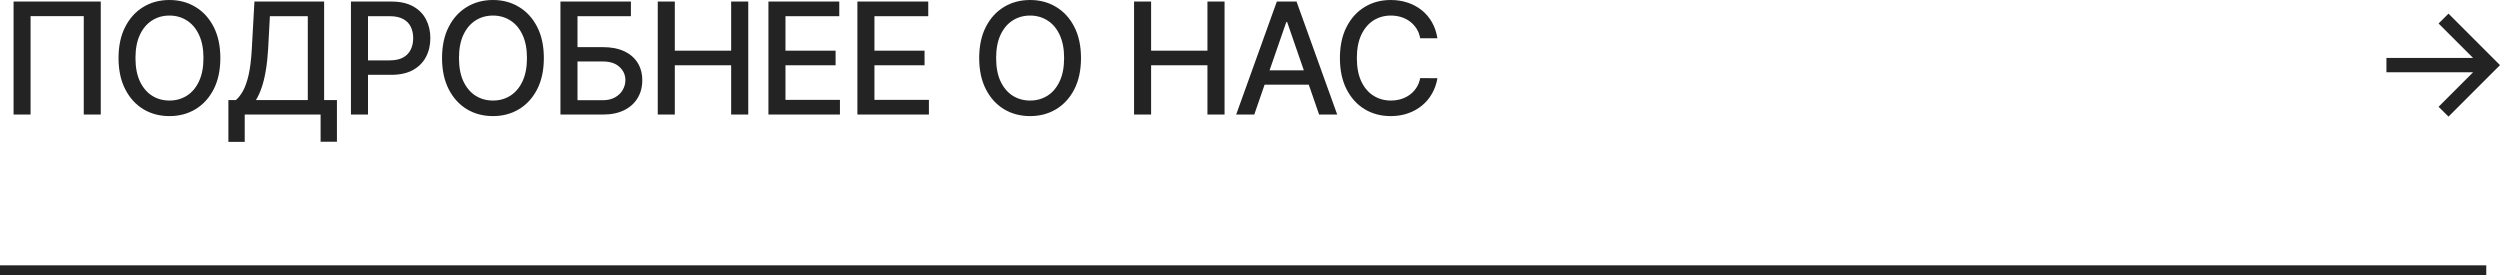
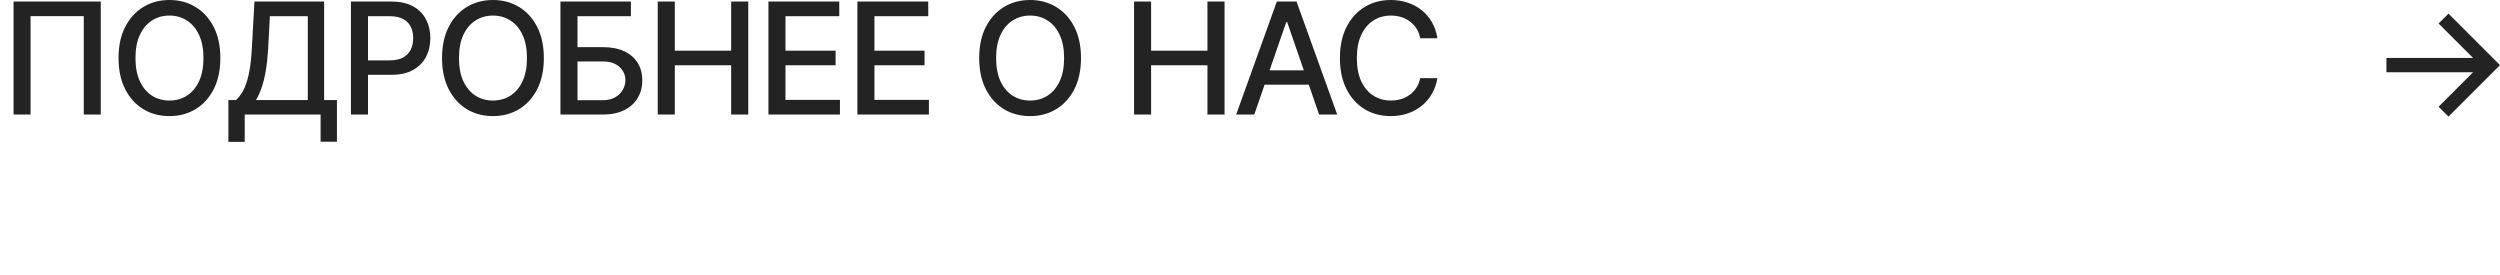
<svg xmlns="http://www.w3.org/2000/svg" viewBox="0 0 436 48" fill="none">
-   <rect y="46.273" width="433.606" height="1.936" fill="#232323" />
  <path d="M17.573 0.27V19.979H14.609V2.81H5.332V19.979H2.367V0.27H17.573ZM38.428 10.124C38.428 12.229 38.043 14.038 37.273 15.552C36.503 17.06 35.448 18.221 34.107 19.036C32.772 19.844 31.255 20.248 29.554 20.248C27.848 20.248 26.324 19.844 24.983 19.036C23.649 18.221 22.597 17.056 21.827 15.542C21.057 14.028 20.672 12.222 20.672 10.124C20.672 8.02 21.057 6.214 21.827 4.706C22.597 3.192 23.649 2.031 24.983 1.222C26.324 0.407 27.848 0 29.554 0C31.255 0 32.772 0.407 34.107 1.222C35.448 2.031 36.503 3.192 37.273 4.706C38.043 6.214 38.428 8.02 38.428 10.124ZM35.483 10.124C35.483 8.52 35.223 7.17 34.703 6.073C34.19 4.969 33.484 4.135 32.586 3.57C31.694 2.999 30.684 2.714 29.554 2.714C28.419 2.714 27.405 2.999 26.514 3.57C25.622 4.135 24.916 4.969 24.396 6.073C23.883 7.17 23.626 8.52 23.626 10.124C23.626 11.728 23.883 13.082 24.396 14.185C24.916 15.282 25.622 16.117 26.514 16.688C27.405 17.252 28.419 17.534 29.554 17.534C30.684 17.534 31.694 17.252 32.586 16.688C33.484 16.117 34.19 15.282 34.703 14.185C35.223 13.082 35.483 11.728 35.483 10.124ZM39.83 24.743V17.457H41.13C41.572 17.085 41.986 16.556 42.371 15.87C42.756 15.183 43.083 14.256 43.353 13.088C43.622 11.921 43.808 10.423 43.911 8.594L44.373 0.27H56.528V17.457H58.76V24.714H55.912V19.979H42.679V24.743H39.83ZM44.633 17.457H53.679V2.829H47.068L46.76 8.594C46.676 9.986 46.538 11.237 46.346 12.347C46.16 13.457 45.919 14.439 45.624 15.292C45.335 16.139 45.005 16.861 44.633 17.457ZM61.205 19.979V0.27H68.23C69.764 0.27 71.034 0.549 72.041 1.107C73.048 1.665 73.802 2.428 74.303 3.397C74.803 4.36 75.053 5.444 75.053 6.65C75.053 7.863 74.8 8.953 74.293 9.922C73.793 10.884 73.036 11.648 72.022 12.213C71.015 12.771 69.748 13.05 68.221 13.05H63.389V10.528H67.951C68.92 10.528 69.706 10.362 70.309 10.028C70.912 9.688 71.355 9.226 71.637 8.642C71.919 8.058 72.06 7.394 72.06 6.65C72.06 5.906 71.919 5.245 71.637 4.668C71.355 4.09 70.909 3.638 70.299 3.311C69.696 2.983 68.901 2.82 67.913 2.82H64.179V19.979H61.205ZM94.847 10.124C94.847 12.229 94.462 14.038 93.692 15.552C92.922 17.06 91.867 18.221 90.526 19.036C89.192 19.844 87.674 20.248 85.974 20.248C84.267 20.248 82.744 19.844 81.403 19.036C80.068 18.221 79.016 17.056 78.246 15.542C77.476 14.028 77.091 12.222 77.091 10.124C77.091 8.02 77.476 6.214 78.246 4.706C79.016 3.192 80.068 2.031 81.403 1.222C82.744 0.407 84.267 0 85.974 0C87.674 0 89.192 0.407 90.526 1.222C91.867 2.031 92.922 3.192 93.692 4.706C94.462 6.214 94.847 8.02 94.847 10.124ZM91.902 10.124C91.902 8.52 91.642 7.17 91.123 6.073C90.61 4.969 89.904 4.135 89.005 3.57C88.114 2.999 87.103 2.714 85.974 2.714C84.839 2.714 83.825 2.999 82.933 3.57C82.041 4.135 81.335 4.969 80.816 6.073C80.303 7.17 80.046 8.52 80.046 10.124C80.046 11.728 80.303 13.082 80.816 14.185C81.335 15.282 82.041 16.117 82.933 16.688C83.825 17.252 84.839 17.534 85.974 17.534C87.103 17.534 88.114 17.252 89.005 16.688C89.904 16.117 90.61 15.282 91.123 14.185C91.642 13.082 91.902 11.728 91.902 10.124ZM97.742 19.979V0.27H110.031V2.829H100.715V8.219H105.123C106.586 8.219 107.827 8.456 108.848 8.931C109.874 9.406 110.657 10.076 111.196 10.942C111.741 11.808 112.014 12.828 112.014 14.003C112.014 15.177 111.741 16.213 111.196 17.111C110.657 18.009 109.874 18.712 108.848 19.219C107.827 19.725 106.586 19.979 105.123 19.979H97.742ZM100.715 17.477H105.123C105.97 17.477 106.685 17.31 107.269 16.976C107.859 16.643 108.305 16.21 108.607 15.677C108.915 15.145 109.069 14.574 109.069 13.964C109.069 13.079 108.729 12.318 108.049 11.683C107.369 11.042 106.393 10.721 105.123 10.721H100.715V17.477ZM114.713 19.979V0.27H117.687V8.835H127.513V0.27H130.496V19.979H127.513V11.385H117.687V19.979H114.713ZM134.014 19.979V0.27H146.37V2.829H136.987V8.835H145.726V11.385H136.987V17.419H146.486V19.979H134.014ZM149.53 19.979V0.27H161.887V2.829H152.503V8.835H161.242V11.385H152.503V17.419H162.002V19.979H149.53ZM188.525 10.124C188.525 12.229 188.141 14.038 187.371 15.552C186.601 17.06 185.545 18.221 184.204 19.036C182.87 19.844 181.353 20.248 179.652 20.248C177.946 20.248 176.422 19.844 175.081 19.036C173.747 18.221 172.694 17.056 171.925 15.542C171.155 14.028 170.77 12.222 170.77 10.124C170.77 8.02 171.155 6.214 171.925 4.706C172.694 3.192 173.747 2.031 175.081 1.222C176.422 0.407 177.946 0 179.652 0C181.353 0 182.87 0.407 184.204 1.222C185.545 2.031 186.601 3.192 187.371 4.706C188.141 6.214 188.525 8.02 188.525 10.124ZM185.581 10.124C185.581 8.52 185.321 7.17 184.801 6.073C184.288 4.969 183.582 4.135 182.684 3.57C181.792 2.999 180.781 2.714 179.652 2.714C178.517 2.714 177.503 2.999 176.611 3.57C175.719 4.135 175.014 4.969 174.494 6.073C173.981 7.17 173.724 8.52 173.724 10.124C173.724 11.728 173.981 13.082 174.494 14.185C175.014 15.282 175.719 16.117 176.611 16.688C177.503 17.252 178.517 17.534 179.652 17.534C180.781 17.534 181.792 17.252 182.684 16.688C183.582 16.117 184.288 15.282 184.801 14.185C185.321 13.082 185.581 11.728 185.581 10.124ZM197.779 19.979V0.27H200.753V8.835H210.578V0.27H213.562V19.979H210.578V11.385H200.753V19.979H197.779ZM218.744 19.979H215.588L222.681 0.27H226.116L233.209 19.979H230.052L224.48 3.85H224.326L218.744 19.979ZM219.274 12.261H229.513V14.763H219.274V12.261ZM250.686 6.679H247.683C247.568 6.037 247.353 5.473 247.038 4.985C246.724 4.498 246.339 4.084 245.883 3.744C245.428 3.404 244.918 3.147 244.353 2.974C243.795 2.801 243.202 2.714 242.573 2.714C241.437 2.714 240.42 2.999 239.522 3.57C238.63 4.141 237.925 4.979 237.405 6.082C236.892 7.186 236.635 8.533 236.635 10.124C236.635 11.728 236.892 13.082 237.405 14.185C237.925 15.289 238.634 16.123 239.532 16.688C240.43 17.252 241.44 17.534 242.563 17.534C243.186 17.534 243.776 17.451 244.334 17.284C244.899 17.111 245.409 16.858 245.864 16.524C246.32 16.19 246.705 15.783 247.019 15.302C247.34 14.814 247.561 14.256 247.683 13.627L250.686 13.637C250.525 14.606 250.214 15.497 249.752 16.312C249.297 17.121 248.71 17.82 247.991 18.41C247.279 18.994 246.464 19.446 245.547 19.767C244.629 20.088 243.628 20.248 242.544 20.248C240.837 20.248 239.317 19.844 237.982 19.036C236.648 18.221 235.596 17.056 234.826 15.542C234.062 14.028 233.681 12.222 233.681 10.124C233.681 8.02 234.065 6.214 234.835 4.706C235.605 3.192 236.658 2.031 237.992 1.222C239.326 0.407 240.844 0 242.544 0C243.59 0 244.565 0.151 245.47 0.452C246.381 0.747 247.199 1.184 247.924 1.761C248.649 2.332 249.249 3.032 249.723 3.859C250.198 4.68 250.519 5.62 250.686 6.679ZM427.02 20.335L425.289 18.622L431.305 12.607H416.194V10.105H431.305L425.289 4.1L427.02 2.377L436 11.356L427.02 20.335Z" fill="#232323" />
</svg>